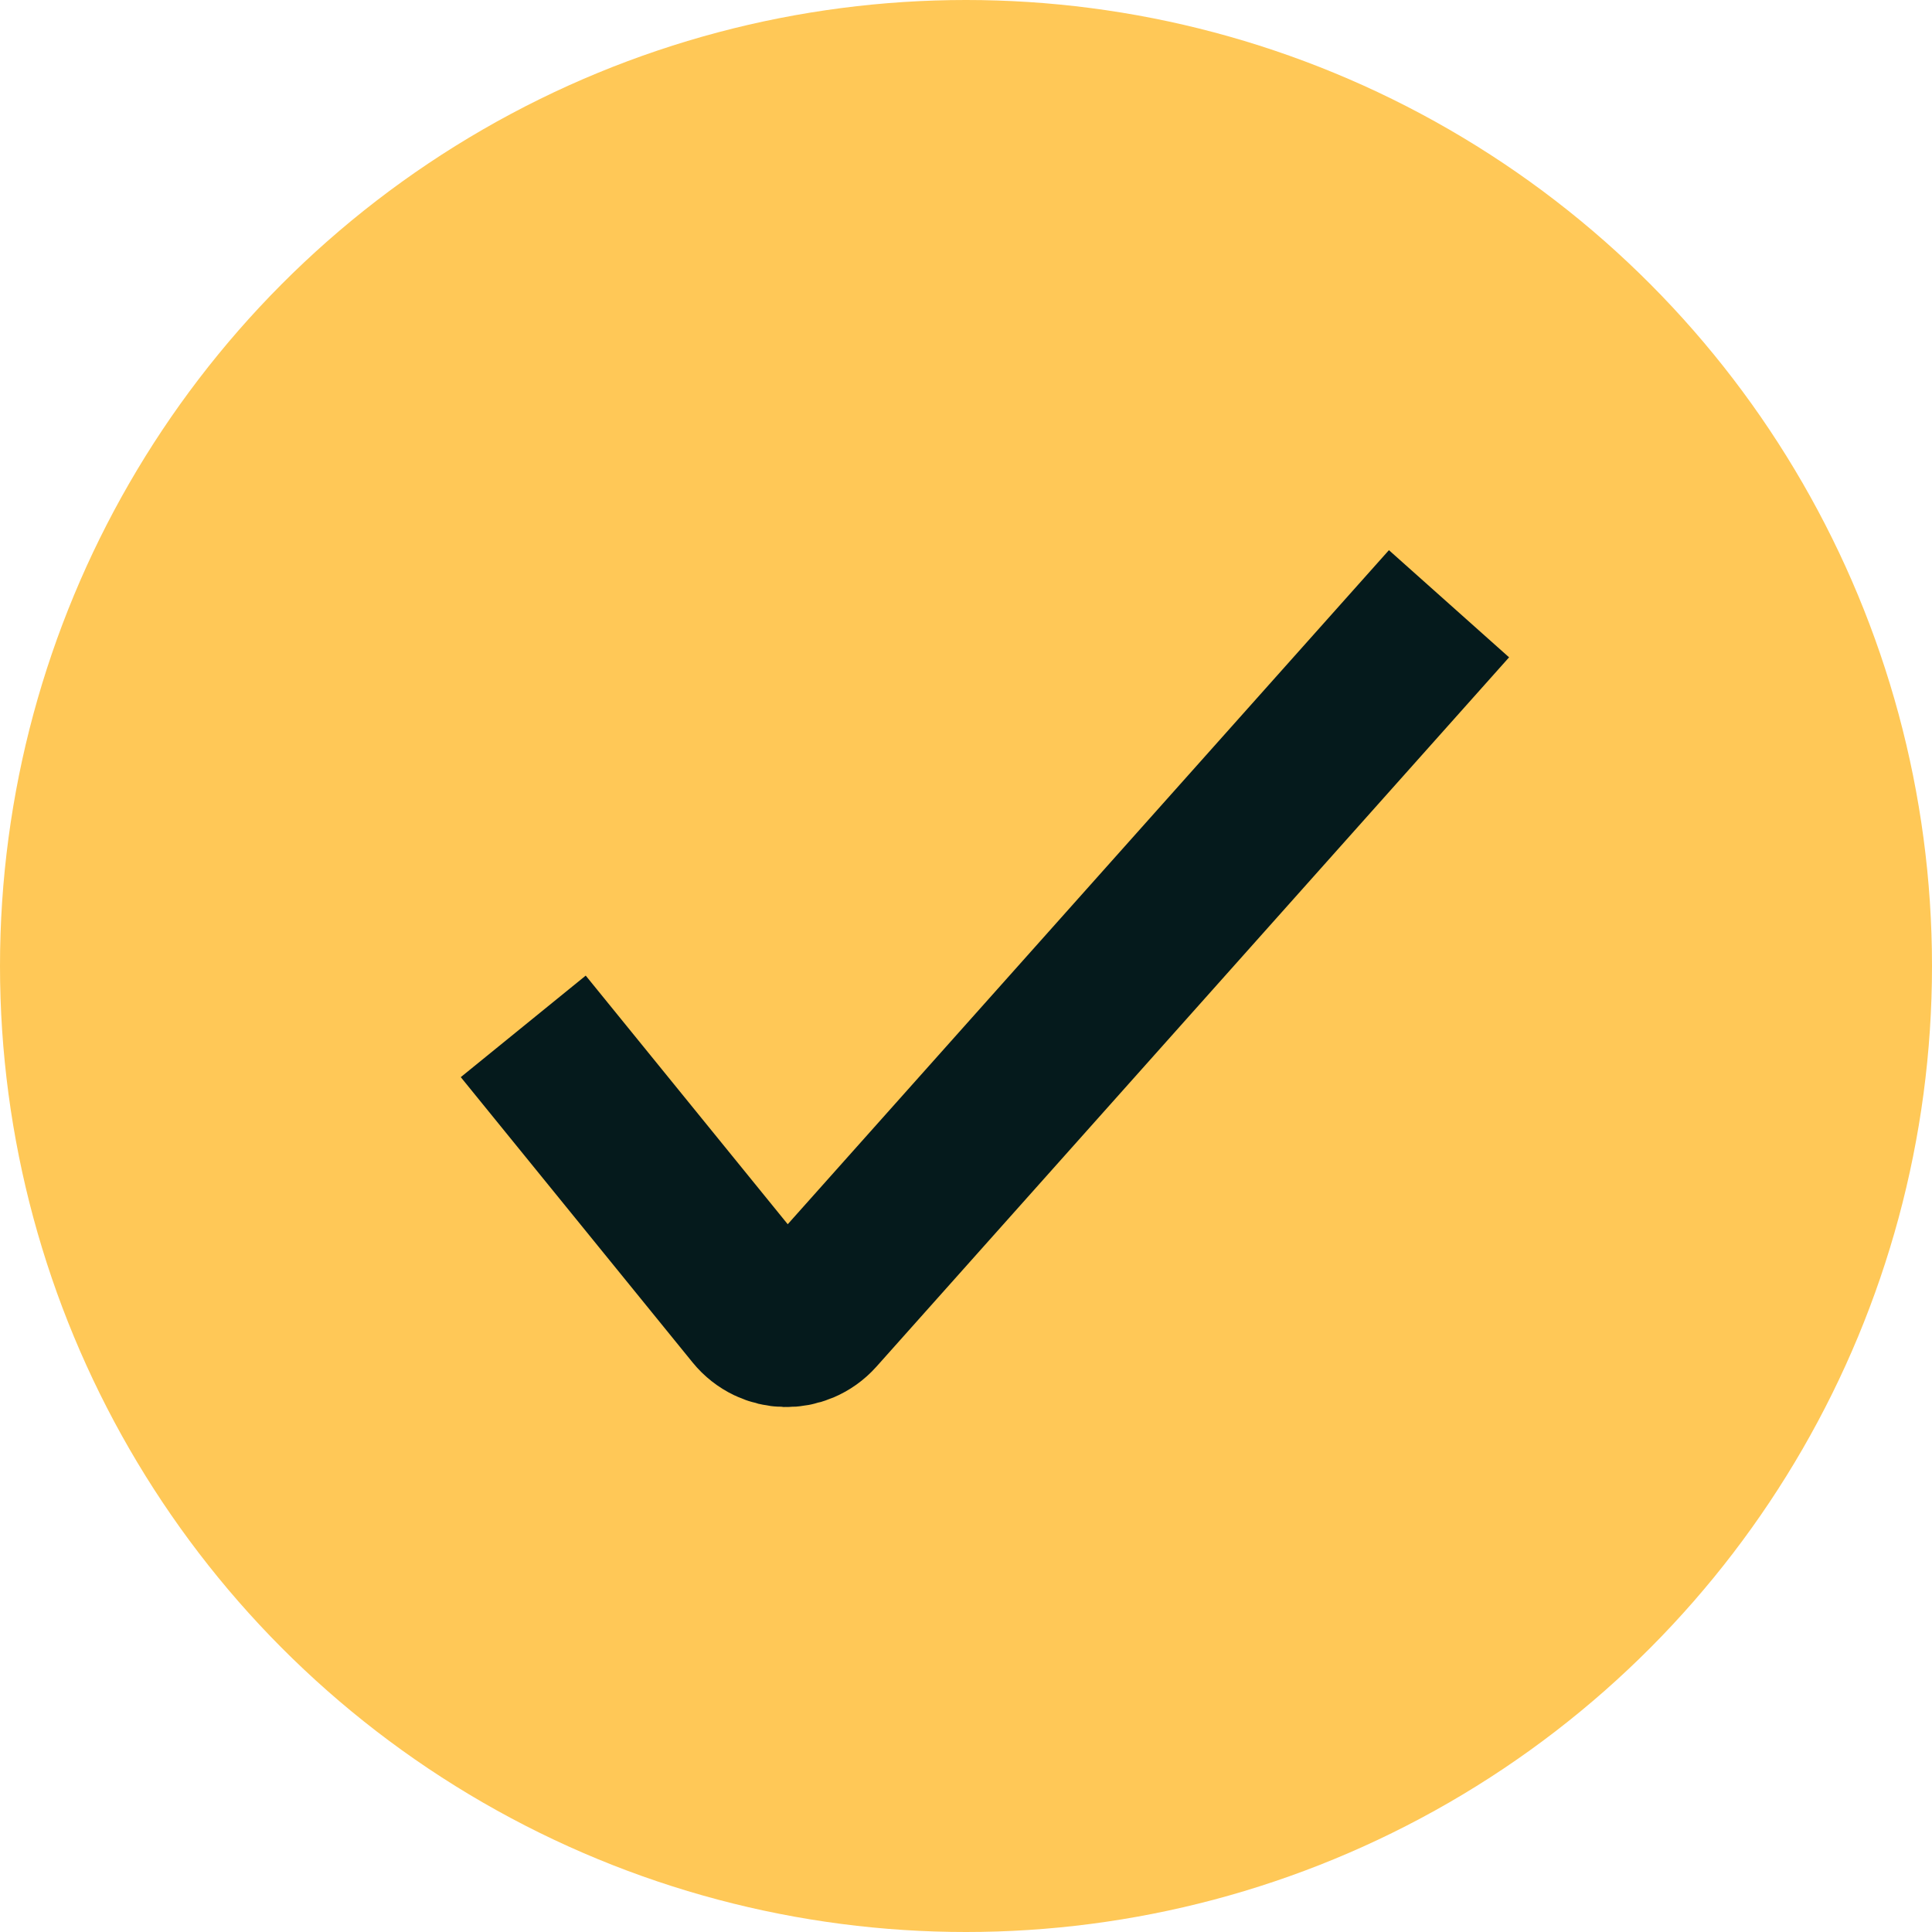
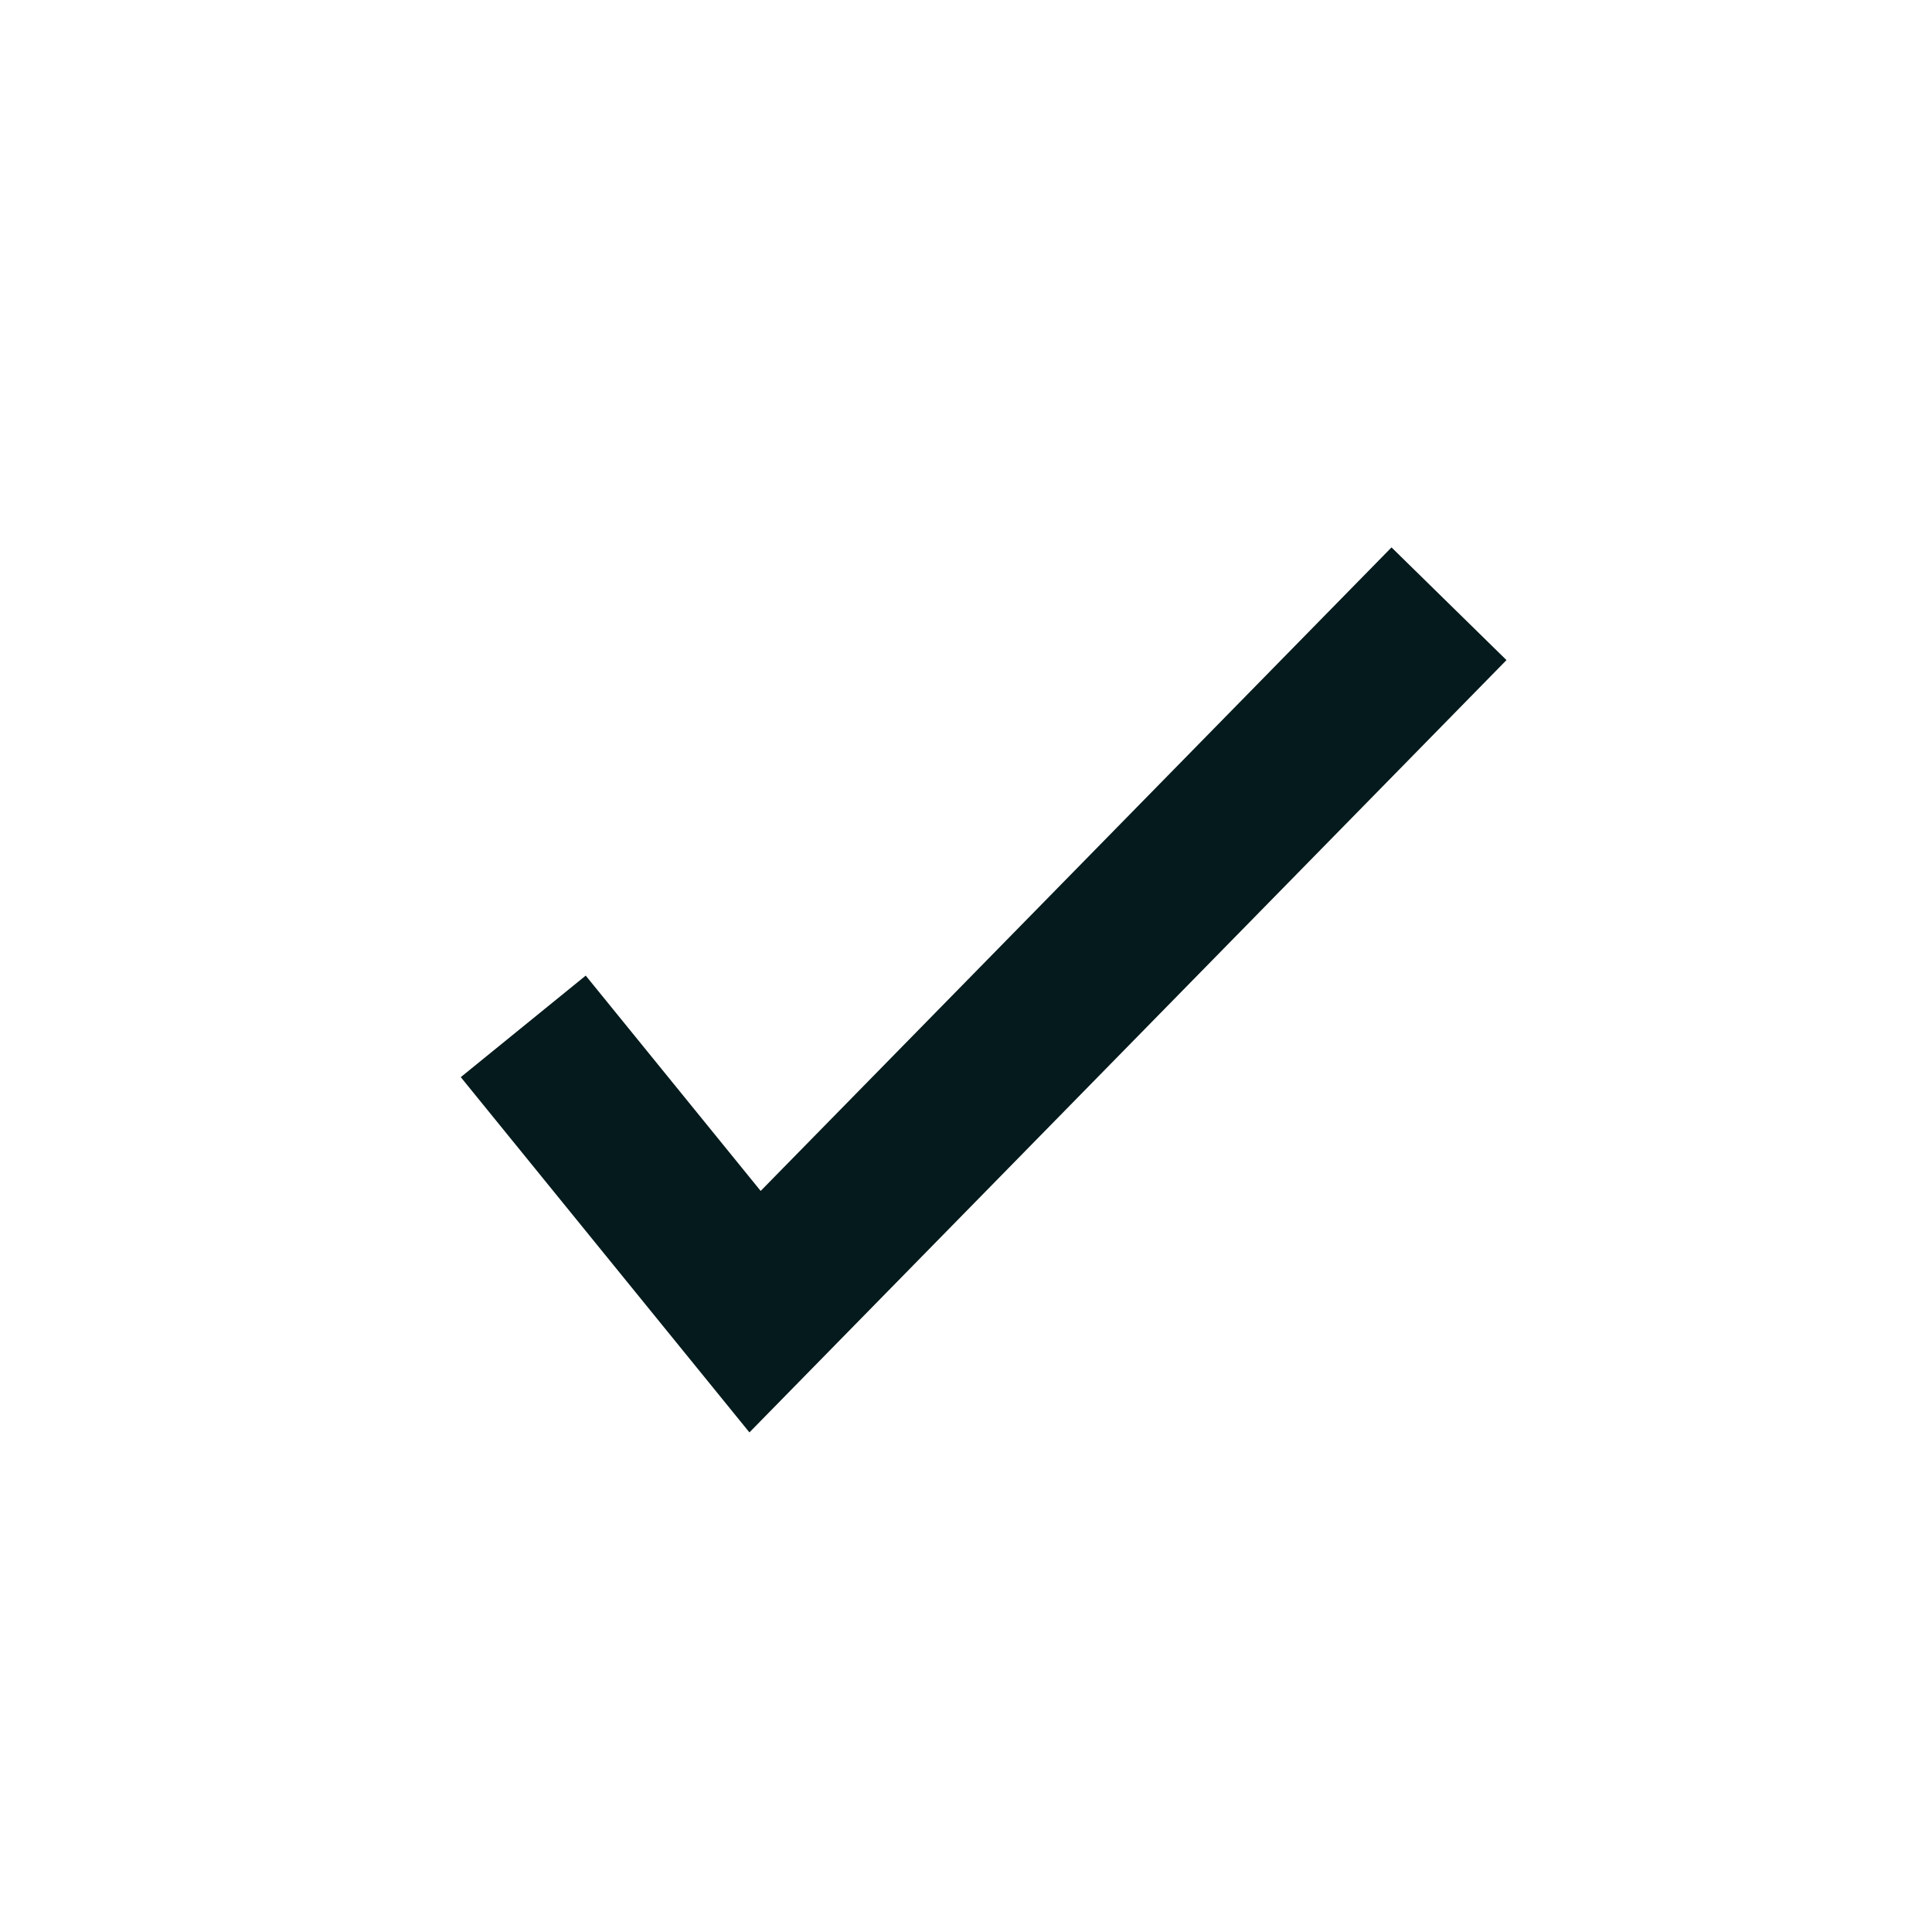
<svg xmlns="http://www.w3.org/2000/svg" width="48" height="48" viewBox="0 0 48 48" fill="none">
-   <circle cx="24" cy="24" r="24" fill="#FFC857" />
-   <path d="M13 25.5L18.759 32.588C19.148 33.066 19.872 33.083 20.282 32.623L36 15" stroke="#051A1C" stroke-width="4" />
+   <path d="M13 25.5L18.759 32.588L36 15" stroke="#051A1C" stroke-width="4" />
</svg>